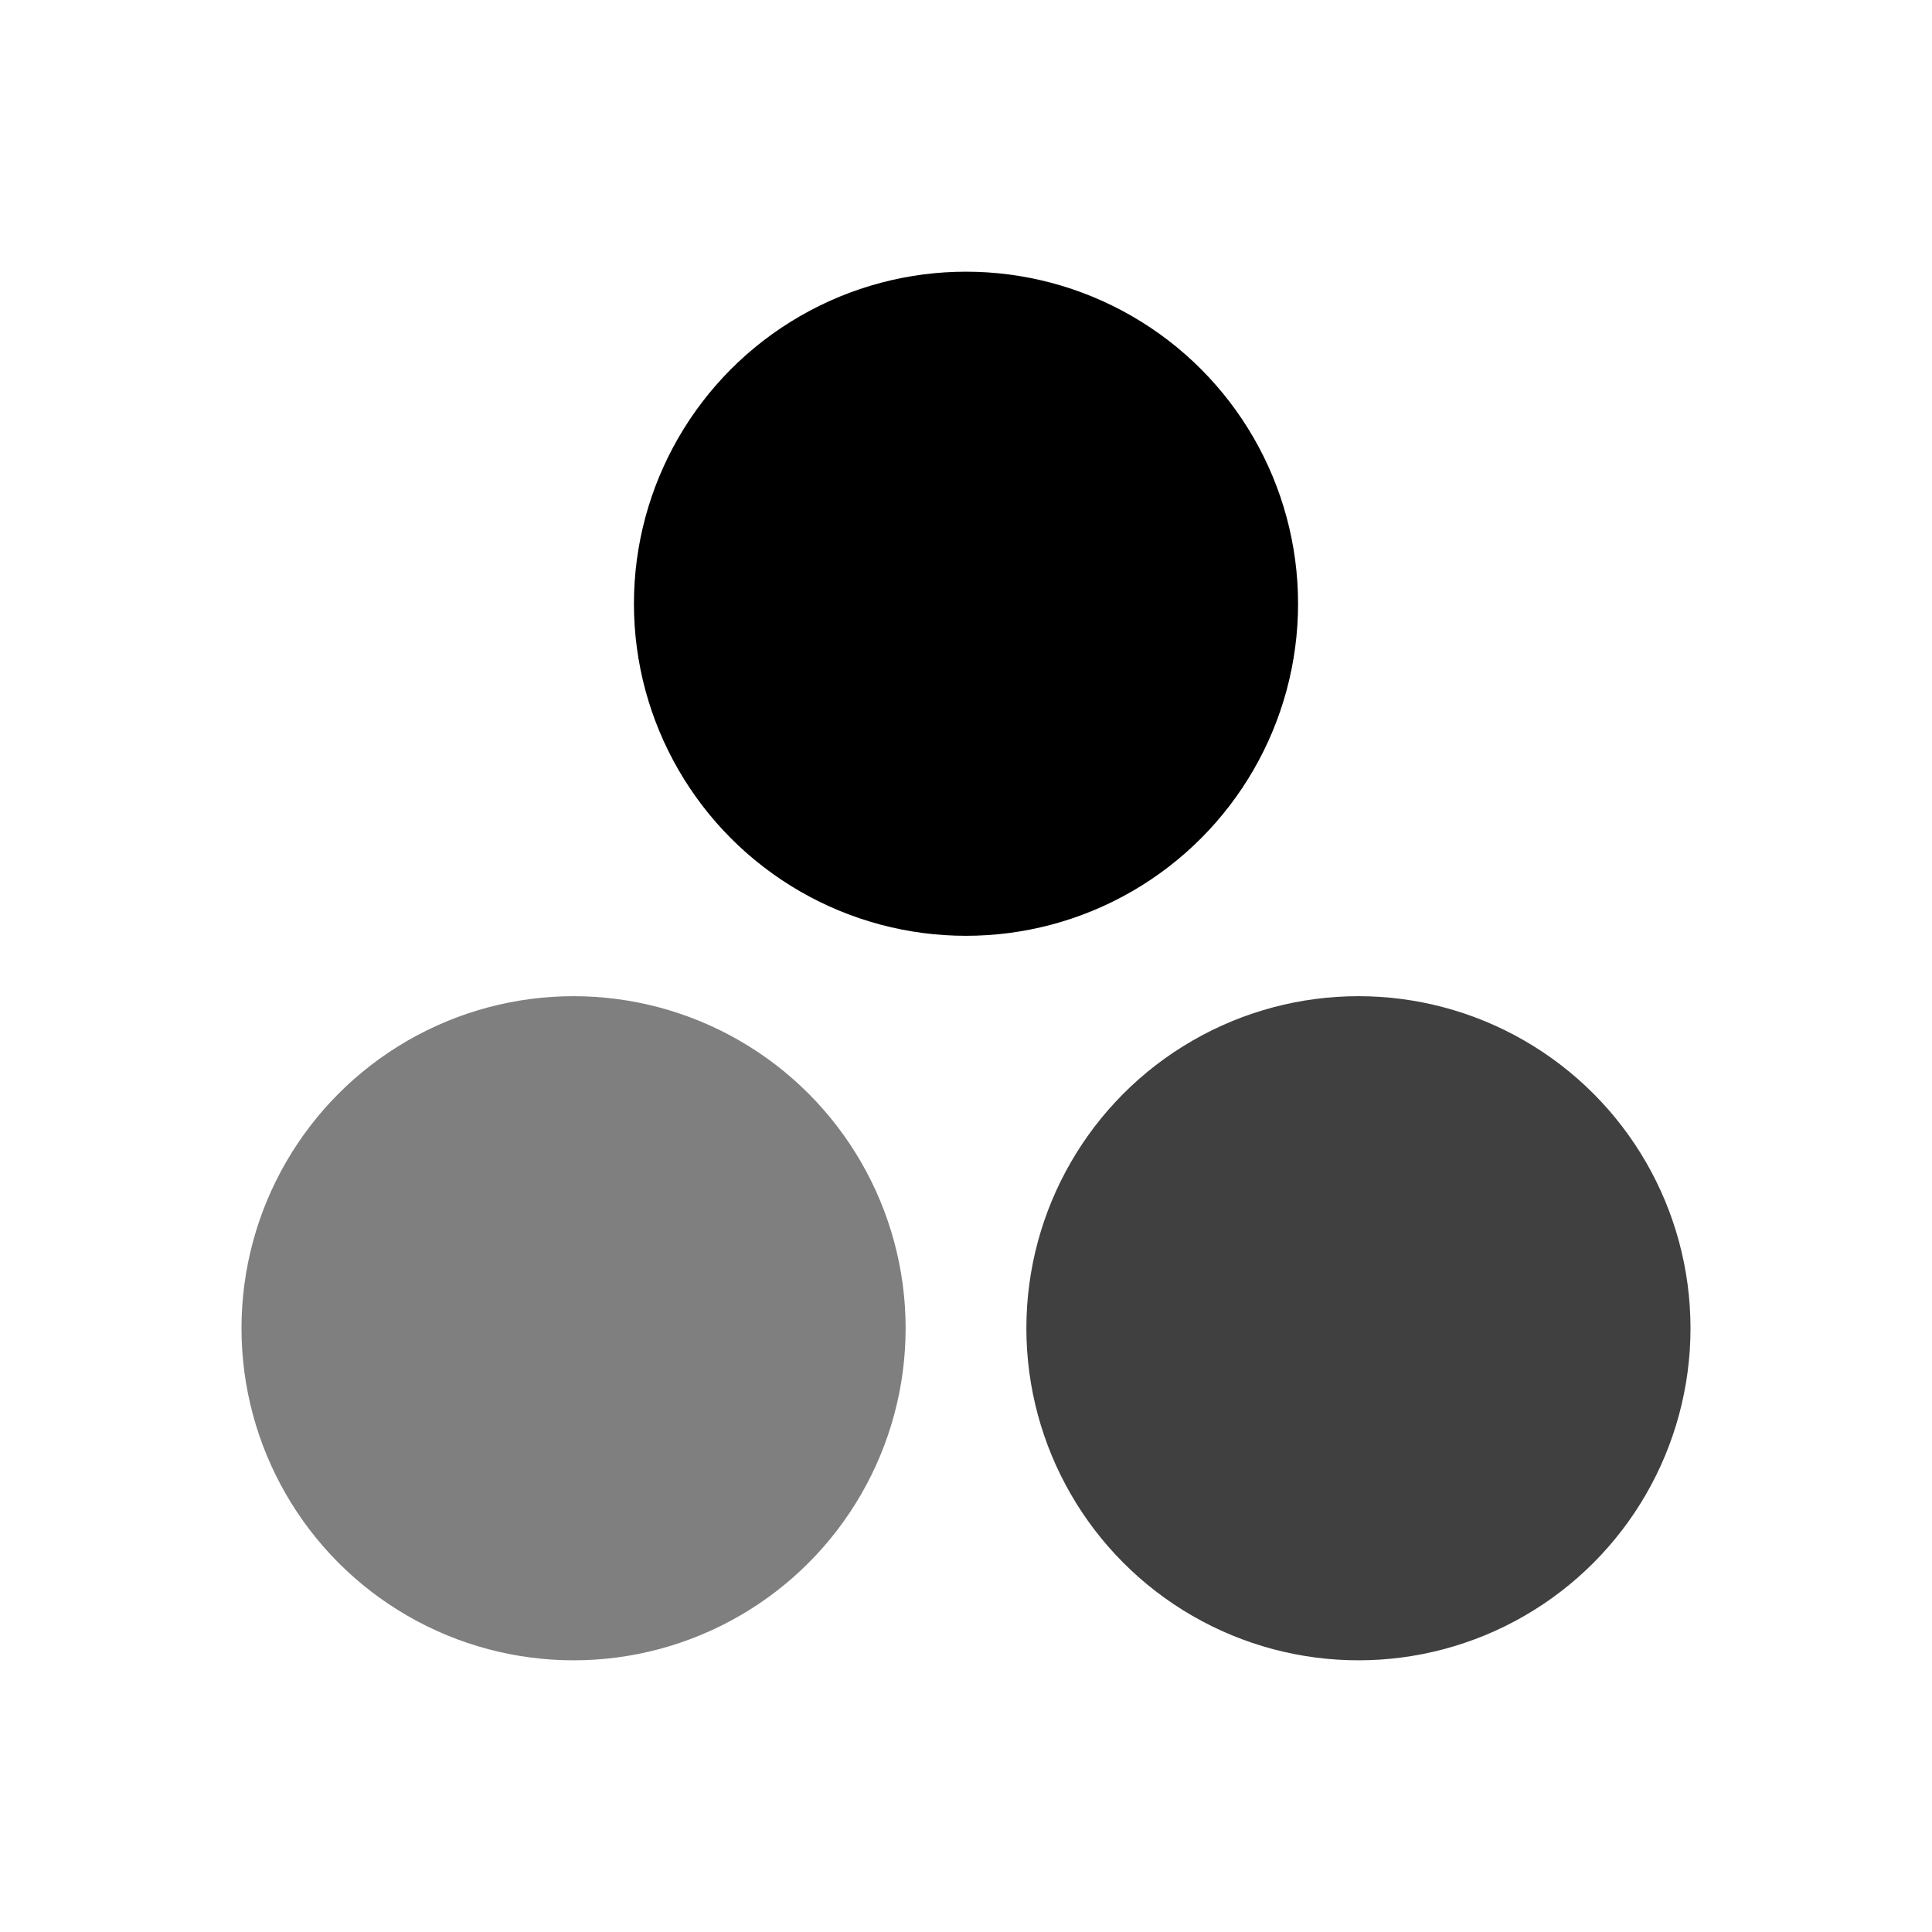
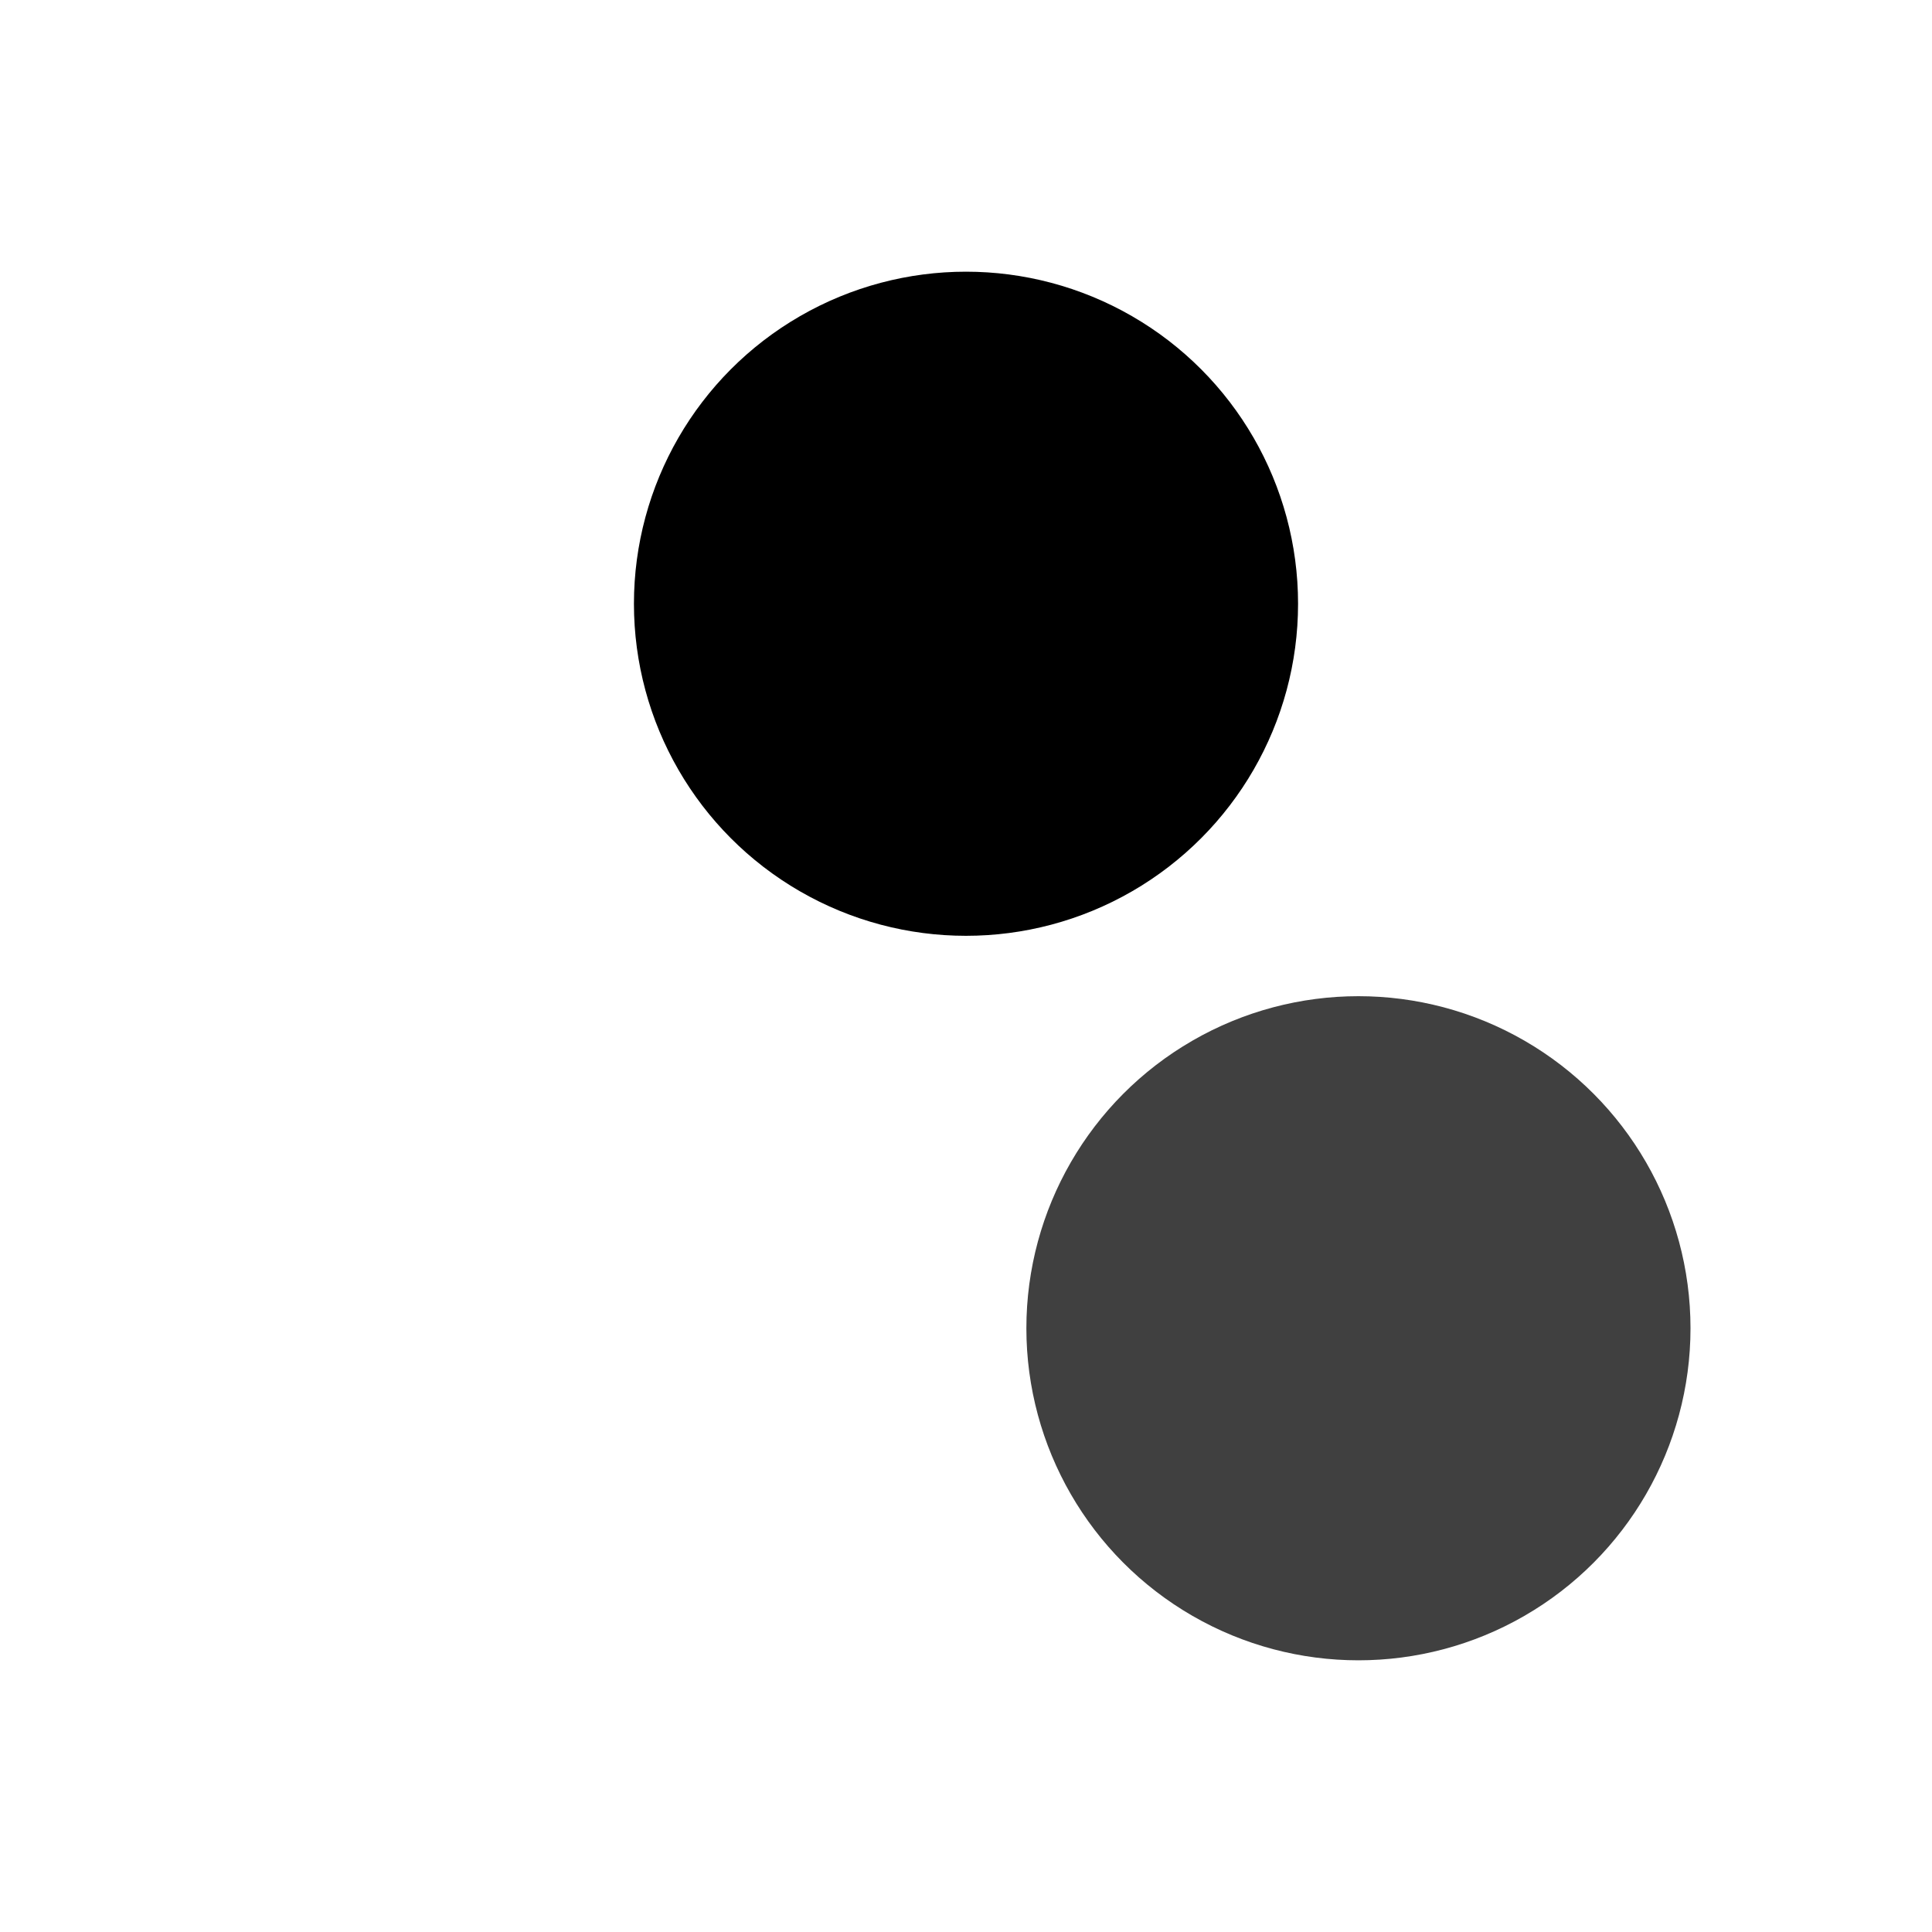
<svg xmlns="http://www.w3.org/2000/svg" width="16" height="16" viewBox="0 0 16 16" fill="none">
  <circle cx="8" cy="5" r="2.75" fill="black" />
-   <circle cx="4.75" cy="11" r="2.75" fill="black" fill-opacity="0.5" />
  <circle cx="11.25" cy="11" r="2.75" fill="black" fill-opacity="0.75" />
</svg>